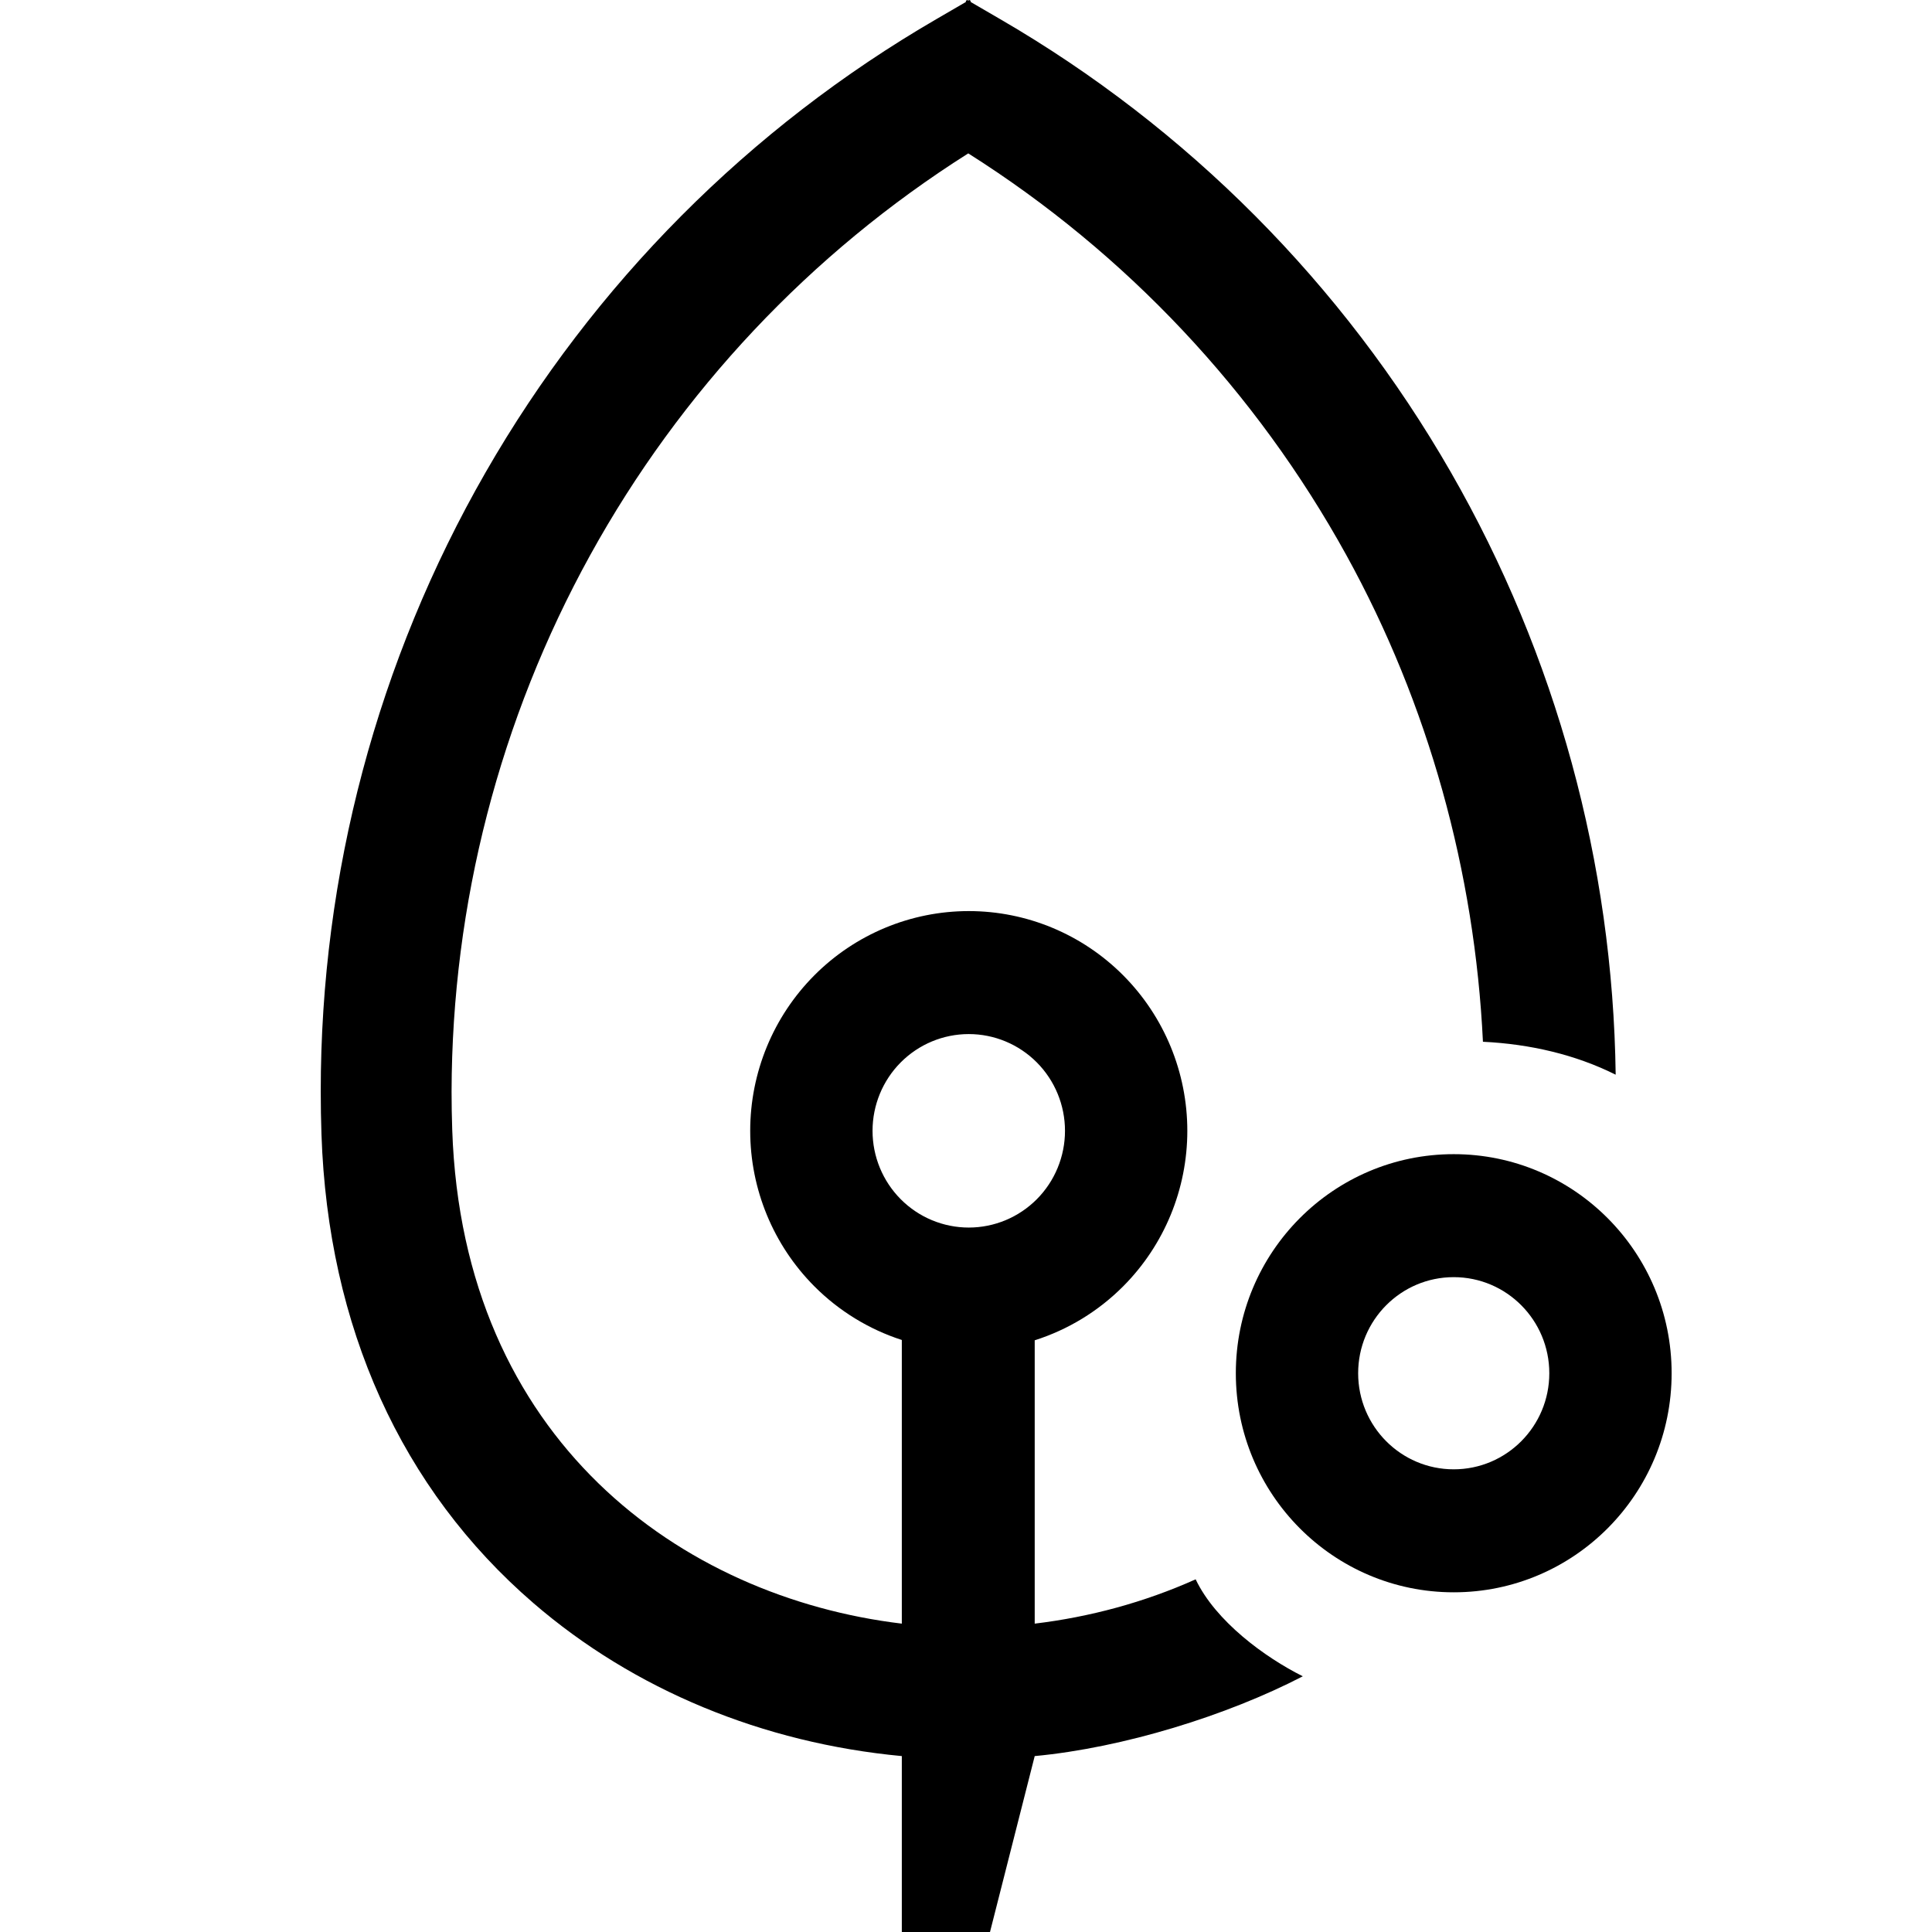
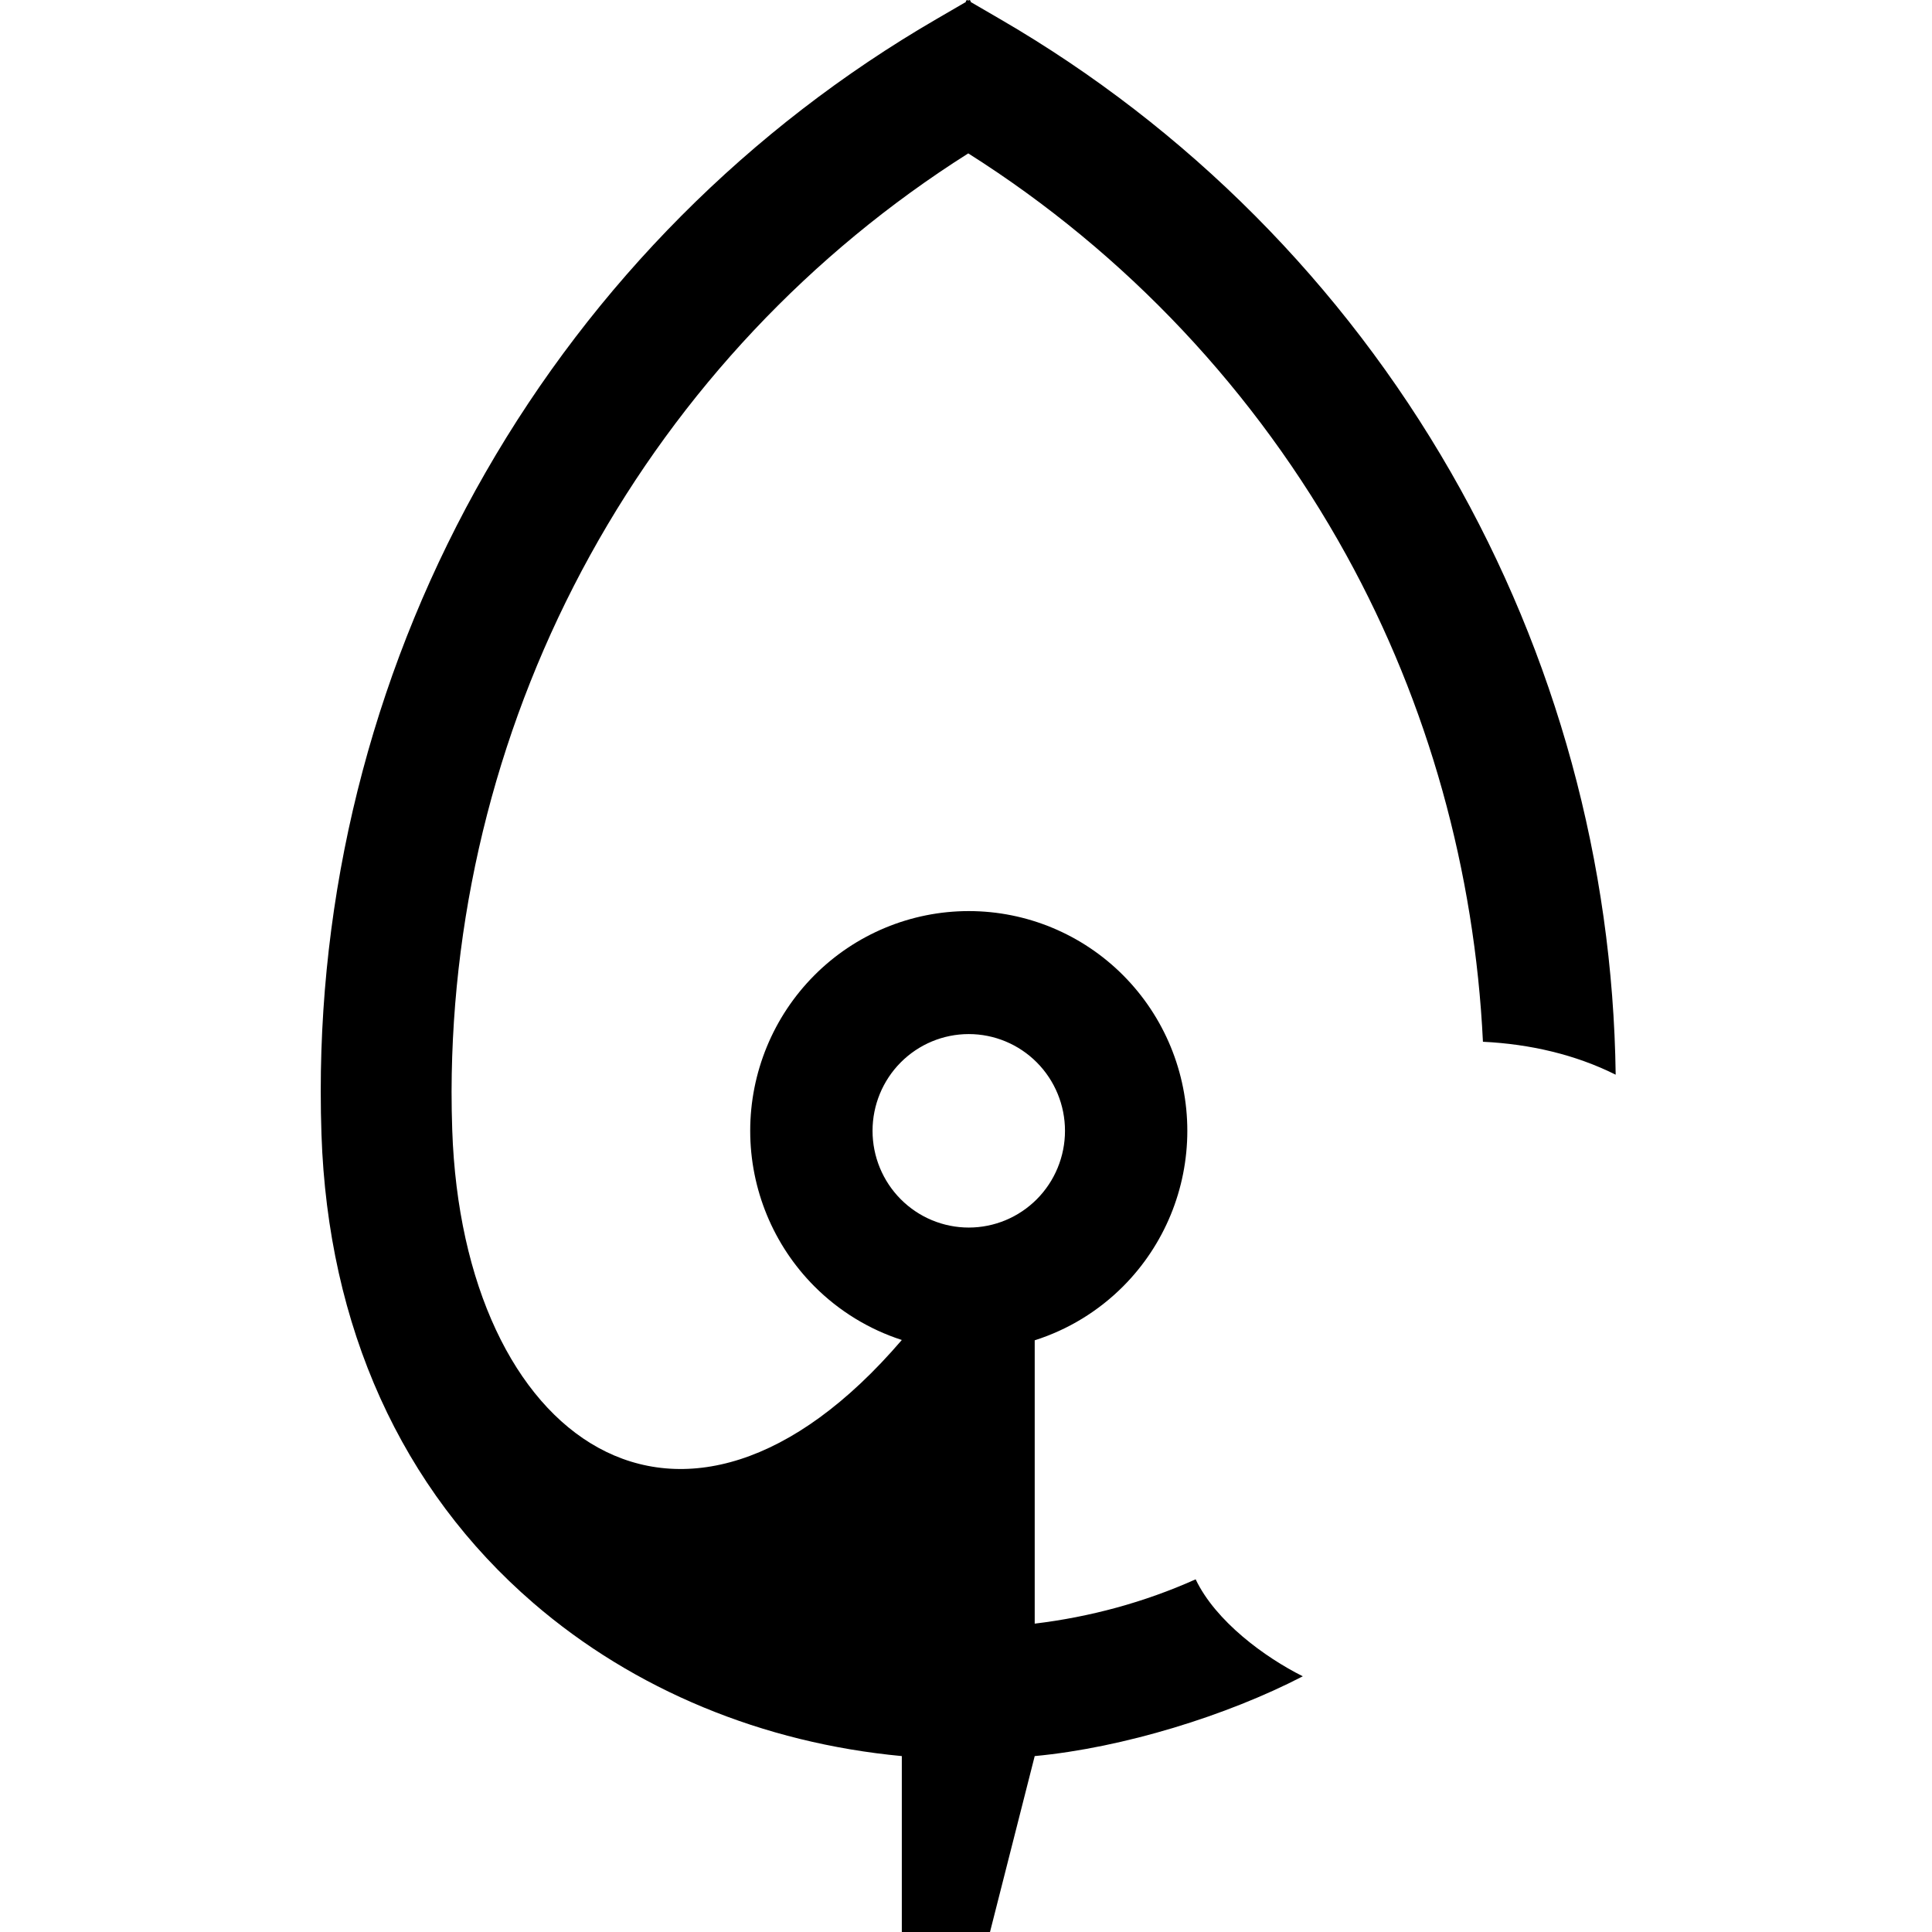
<svg xmlns="http://www.w3.org/2000/svg" width="512" height="512" viewBox="0 0 512 512" fill="none">
-   <path fill-rule="evenodd" clip-rule="evenodd" d="M257.227 0.519V0.21L256.866 0L256.6 0.155L256.334 0L255.973 0.21V0.519L248.184 5.048C198.552 33.845 157.34 75.275 128.694 125.17C100.047 175.066 84.977 231.666 85 289.277C85 293.03 85.065 296.842 85.192 300.607C86.917 351.654 106.335 394.608 141.346 424.824C168.008 447.834 202.17 461.925 238.991 465.381V512L262.359 512L274.209 465.381C297.675 463.179 325.205 454.633 345.258 444.235C335.209 439.216 322.148 429.658 316.86 418.537C303.232 424.653 288.734 428.537 274.209 430.281V355.195C282.986 352.402 291.058 347.519 297.689 340.853C308.551 329.933 314.653 315.122 314.653 299.678C314.653 284.234 308.551 269.423 297.689 258.503C286.827 247.582 272.094 241.447 256.733 241.447C241.372 241.447 226.64 247.582 215.778 258.503C204.916 269.423 198.813 284.234 198.813 299.678C198.813 315.122 204.916 329.933 215.778 340.853C222.341 347.452 230.317 352.303 238.991 355.109V430.281C180.586 423.267 122.623 381.662 119.846 299.422C119.731 296.05 119.672 292.637 119.672 289.277C119.776 239.532 132.412 190.624 156.403 147.118C180.343 103.704 214.81 67.08 256.6 40.649C298.389 67.08 332.857 103.704 356.797 147.118C378.597 186.651 390.829 231.05 392.994 276.078C405.515 276.681 417.546 279.497 428.171 284.805C427.433 228.74 412.411 173.774 384.506 125.17C355.859 75.275 314.647 33.845 265.016 5.048L257.227 0.519ZM282.234 299.678C282.234 306.477 279.547 312.998 274.765 317.806C269.983 322.614 263.496 325.315 256.733 325.315C249.97 325.315 243.484 322.614 238.702 317.806C233.919 312.998 231.233 306.477 231.233 299.678C231.233 292.878 233.919 286.357 238.702 281.549C243.484 276.741 249.97 274.04 256.733 274.04C263.496 274.04 269.983 276.741 274.765 281.549C279.547 286.357 282.234 292.878 282.234 299.678Z" fill="black" />
-   <path fill-rule="evenodd" clip-rule="evenodd" d="M385.253 421.978C417.145 421.978 443 395.985 443 363.921C443 331.857 417.145 305.865 385.253 305.865C353.36 305.865 327.507 331.857 327.507 363.921C327.507 395.985 353.36 421.978 385.253 421.978ZM385.253 389.385C399.24 389.385 410.581 377.985 410.581 363.922C410.581 349.859 399.24 338.458 385.253 338.458C371.265 338.458 359.925 349.859 359.925 363.922C359.925 377.985 371.265 389.385 385.253 389.385Z" fill="black" />
+   <path fill-rule="evenodd" clip-rule="evenodd" d="M257.227 0.519V0.21L256.866 0L256.6 0.155L256.334 0L255.973 0.21V0.519L248.184 5.048C198.552 33.845 157.34 75.275 128.694 125.17C100.047 175.066 84.977 231.666 85 289.277C85 293.03 85.065 296.842 85.192 300.607C86.917 351.654 106.335 394.608 141.346 424.824C168.008 447.834 202.17 461.925 238.991 465.381V512L262.359 512L274.209 465.381C297.675 463.179 325.205 454.633 345.258 444.235C335.209 439.216 322.148 429.658 316.86 418.537C303.232 424.653 288.734 428.537 274.209 430.281V355.195C282.986 352.402 291.058 347.519 297.689 340.853C308.551 329.933 314.653 315.122 314.653 299.678C314.653 284.234 308.551 269.423 297.689 258.503C286.827 247.582 272.094 241.447 256.733 241.447C241.372 241.447 226.64 247.582 215.778 258.503C204.916 269.423 198.813 284.234 198.813 299.678C198.813 315.122 204.916 329.933 215.778 340.853C222.341 347.452 230.317 352.303 238.991 355.109C180.586 423.267 122.623 381.662 119.846 299.422C119.731 296.05 119.672 292.637 119.672 289.277C119.776 239.532 132.412 190.624 156.403 147.118C180.343 103.704 214.81 67.08 256.6 40.649C298.389 67.08 332.857 103.704 356.797 147.118C378.597 186.651 390.829 231.05 392.994 276.078C405.515 276.681 417.546 279.497 428.171 284.805C427.433 228.74 412.411 173.774 384.506 125.17C355.859 75.275 314.647 33.845 265.016 5.048L257.227 0.519ZM282.234 299.678C282.234 306.477 279.547 312.998 274.765 317.806C269.983 322.614 263.496 325.315 256.733 325.315C249.97 325.315 243.484 322.614 238.702 317.806C233.919 312.998 231.233 306.477 231.233 299.678C231.233 292.878 233.919 286.357 238.702 281.549C243.484 276.741 249.97 274.04 256.733 274.04C263.496 274.04 269.983 276.741 274.765 281.549C279.547 286.357 282.234 292.878 282.234 299.678Z" fill="black" />
</svg>